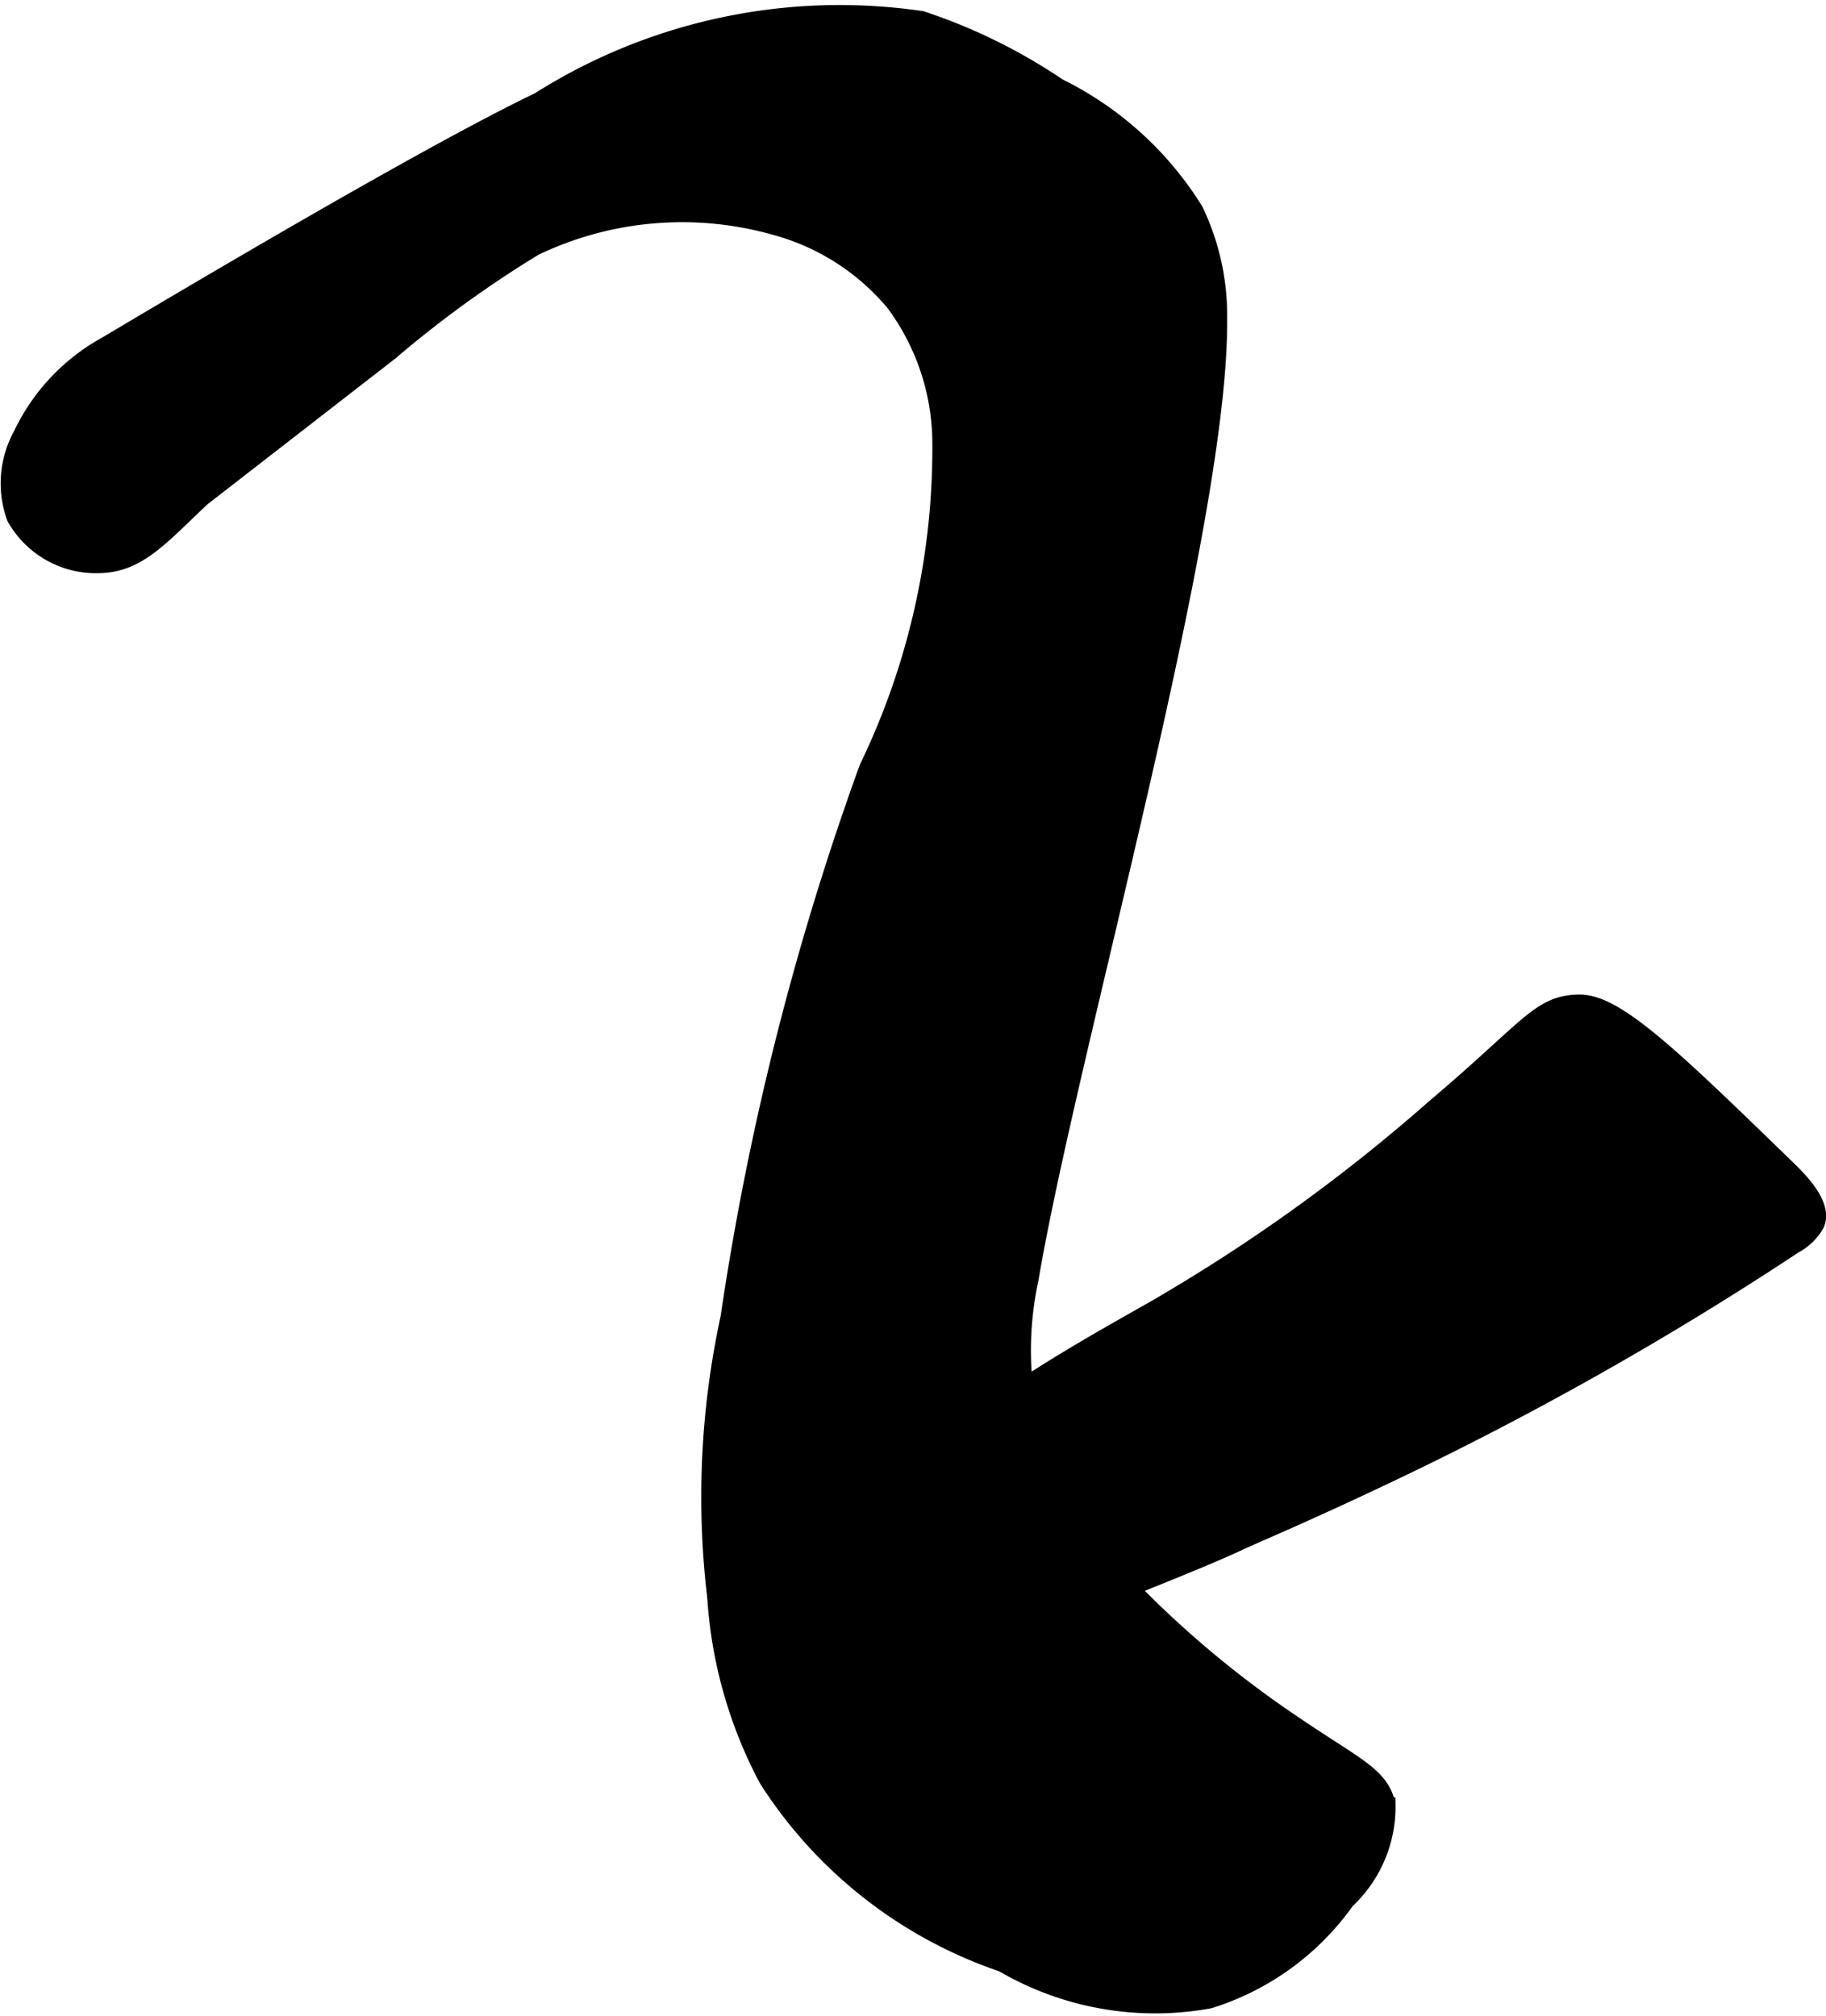
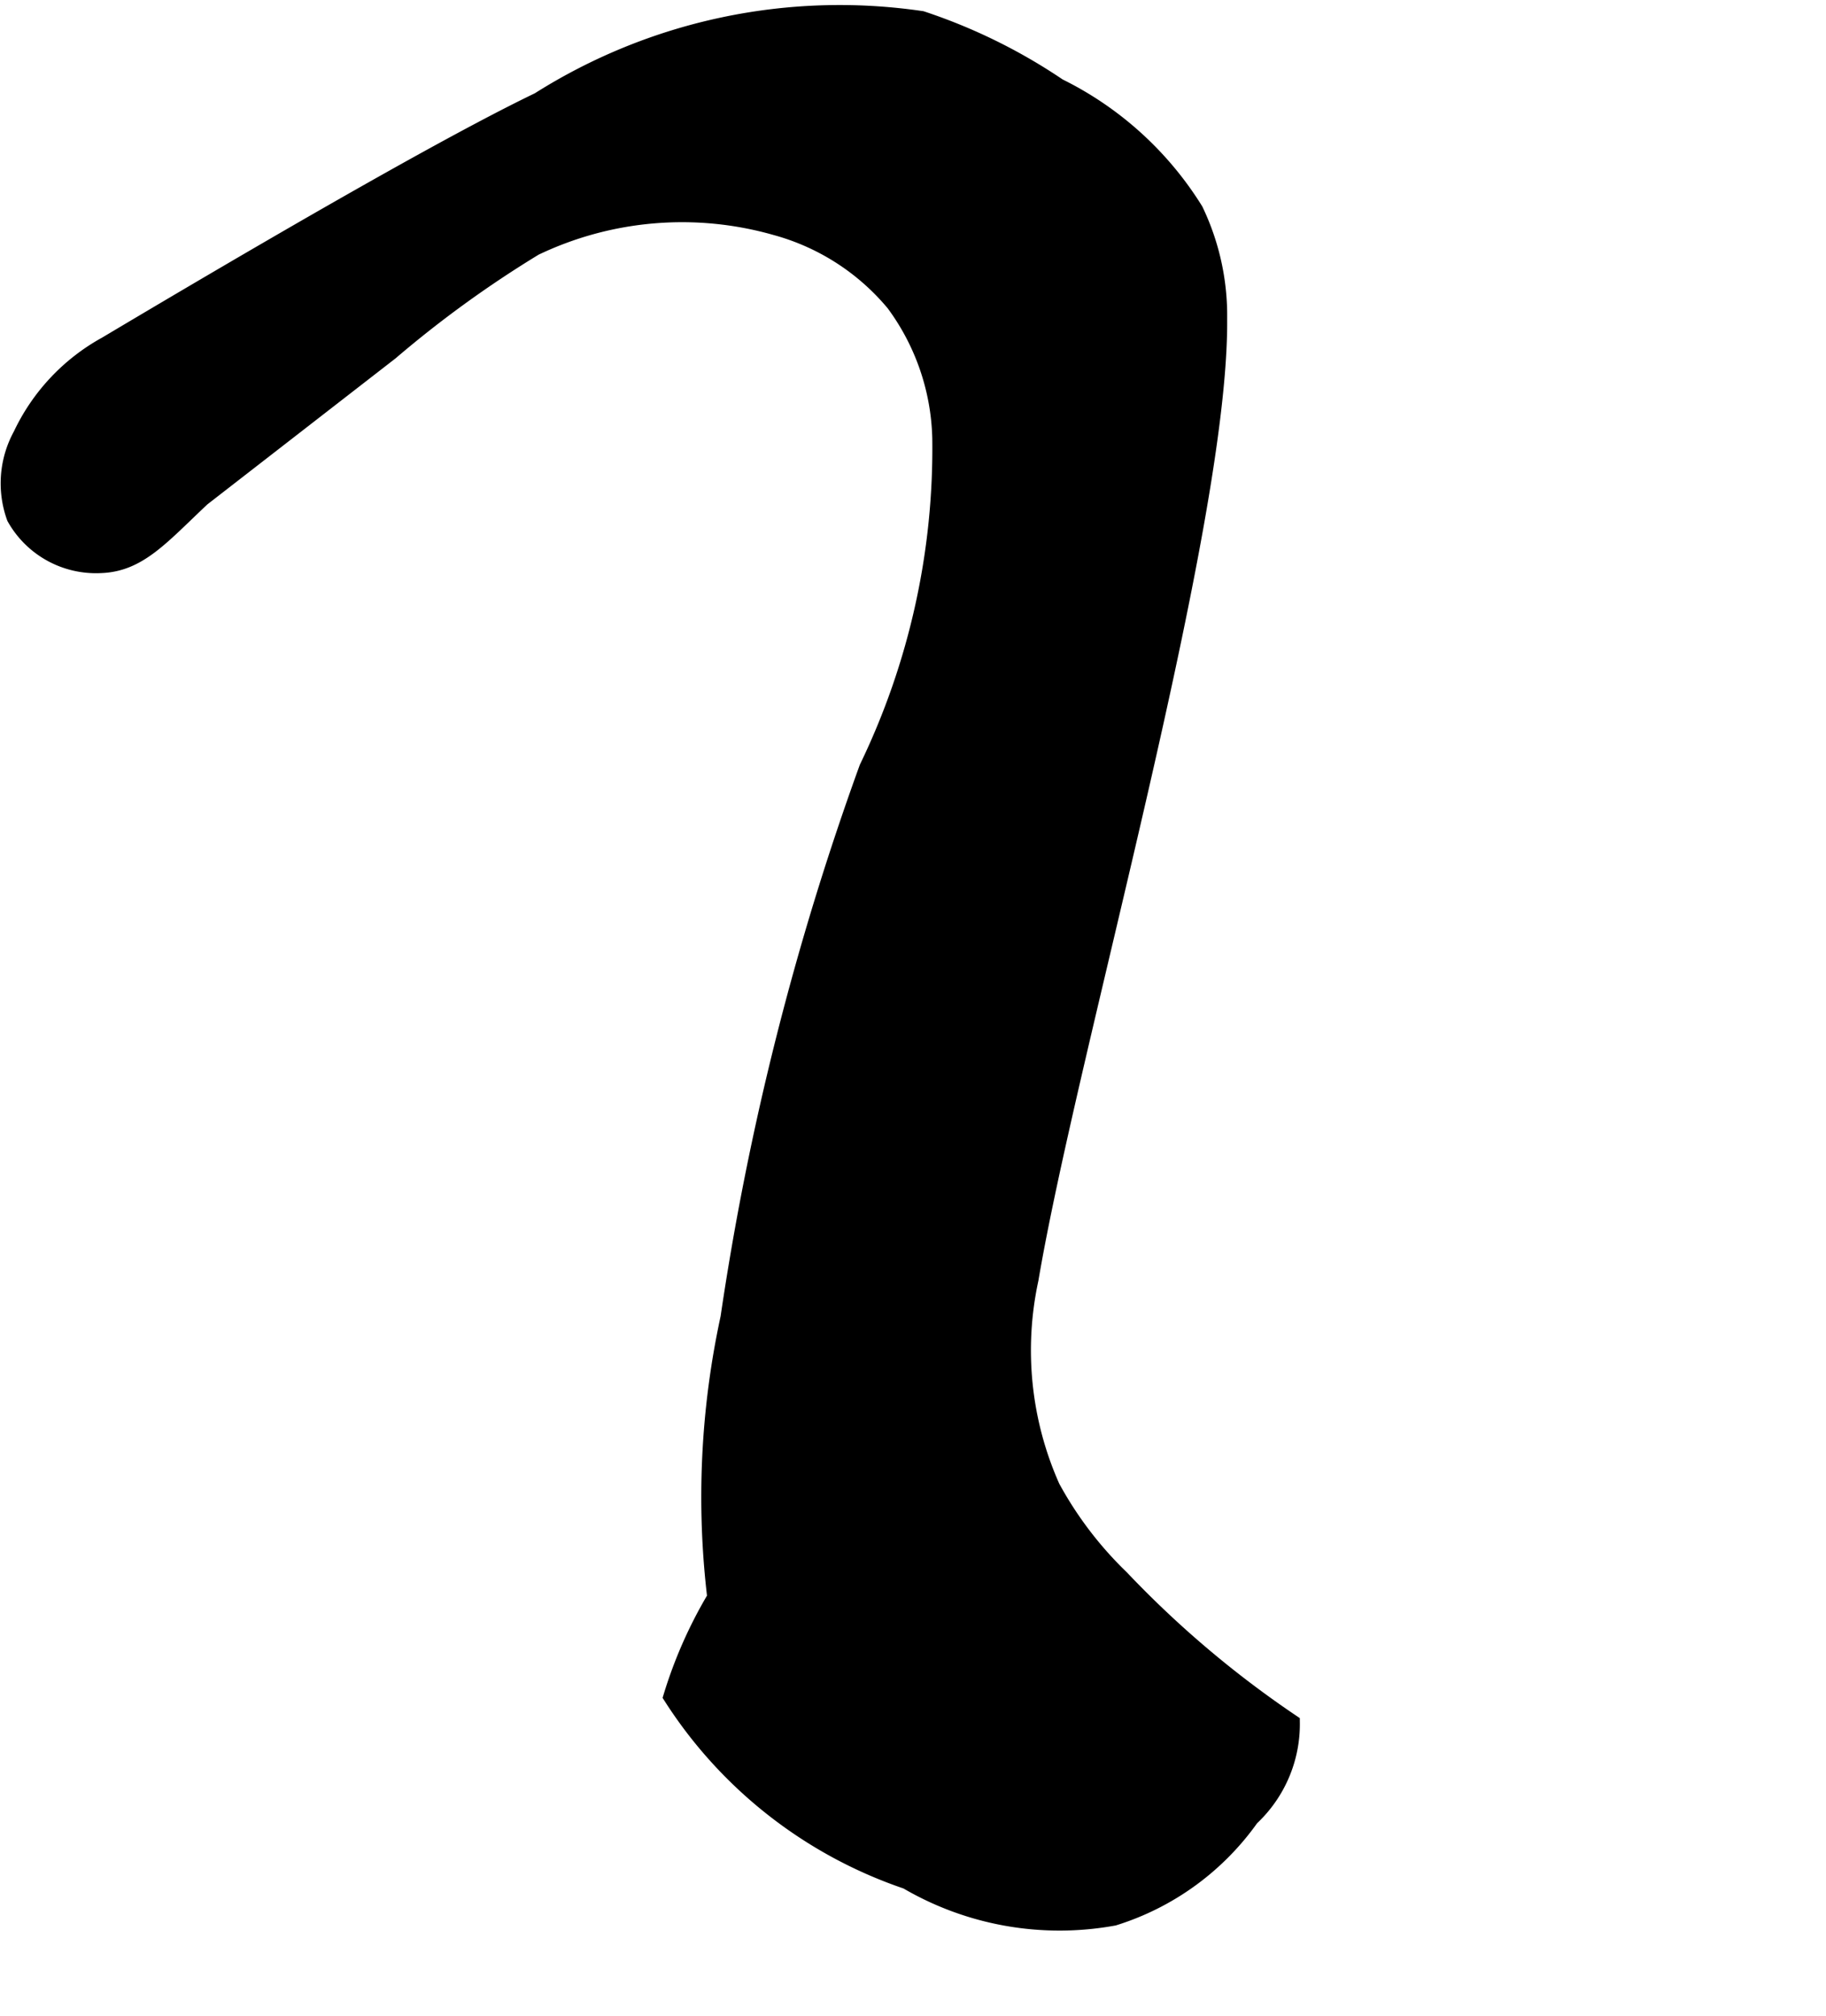
<svg xmlns="http://www.w3.org/2000/svg" version="1.1" width="6.317mm" height="6.973mm" viewBox="0 0 17.908 19.767">
  <defs>
    <style type="text/css">
      .a {
        stroke: #000;
        stroke-miterlimit: 10;
        stroke-width: 0.15px;
      }
    </style>
  </defs>
-   <path class="a" d="M5.282.98A5.523,5.523,0,0,1,9.04.183a5.458,5.458,0,0,1,1.344.661A3.289,3.289,0,0,1,11.725,2.06a2.39,2.39,0,0,1,.235,1.067c.018,2.034-1.472,7.183-1.85,9.419a3.293,3.293,0,0,0,.211,2.037,3.666,3.666,0,0,0,.677.889,10.043,10.043,0,0,0,1.675,1.417c.62.424.878.512.938.812a1.262,1.262,0,0,1-.401.941,2.599,2.599,0,0,1-1.347.979,2.967,2.967,0,0,1-2.033-.358,4.433,4.433,0,0,1-2.312-1.812A4.402,4.402,0,0,1,7.011,15.664,8.308,8.308,0,0,1,7.141,12.921a27.606,27.606,0,0,1,1.361-5.393,7.192,7.192,0,0,0,.716-3.233,2.312,2.312,0,0,0-.453-1.318,2.291,2.291,0,0,0-1.155-.744,3.343,3.343,0,0,0-2.363.198,10.896,10.896,0,0,0-1.414,1.024q-1.848,1.434-1.848,1.434c-.404.38-.622.644-1,.656A.917.917,0,0,1,.141,5.077a.988.988,0,0,1,.062-.812,1.978,1.978,0,0,1,.835-.889C3.43,1.952,4.658,1.28,5.282.98Z" />
-   <path class="a" d="M14.064,10.856a17.107,17.107,0,0,1-2.765,1.985c-.5.283-1.002.566-1.473.895a13.818,13.818,0,0,1-1.693.877c-.391.2-.821.493-.837.932a1.47,1.47,0,0,0,.131.525,1.155,1.155,0,0,0,.278.506c.271.217.76.032.999-.061,2.022-.793,3.033-1.189,3.446-1.383.186-.087.597-.255,1.4-.635a32.586,32.586,0,0,0,4.054-2.282.536.536,0,0,0,.212-.206c.092-.204-.192-.468-.32-.592-1.097-1.064-1.645-1.596-2.01-1.589C15.092,9.834,14.998,10.066,14.064,10.856Z" />
+   <path class="a" d="M5.282.98A5.523,5.523,0,0,1,9.04.183a5.458,5.458,0,0,1,1.344.661A3.289,3.289,0,0,1,11.725,2.06a2.39,2.39,0,0,1,.235,1.067c.018,2.034-1.472,7.183-1.85,9.419a3.293,3.293,0,0,0,.211,2.037,3.666,3.666,0,0,0,.677.889,10.043,10.043,0,0,0,1.675,1.417a1.262,1.262,0,0,1-.401.941,2.599,2.599,0,0,1-1.347.979,2.967,2.967,0,0,1-2.033-.358,4.433,4.433,0,0,1-2.312-1.812A4.402,4.402,0,0,1,7.011,15.664,8.308,8.308,0,0,1,7.141,12.921a27.606,27.606,0,0,1,1.361-5.393,7.192,7.192,0,0,0,.716-3.233,2.312,2.312,0,0,0-.453-1.318,2.291,2.291,0,0,0-1.155-.744,3.343,3.343,0,0,0-2.363.198,10.896,10.896,0,0,0-1.414,1.024q-1.848,1.434-1.848,1.434c-.404.38-.622.644-1,.656A.917.917,0,0,1,.141,5.077a.988.988,0,0,1,.062-.812,1.978,1.978,0,0,1,.835-.889C3.43,1.952,4.658,1.28,5.282.98Z" />
</svg>